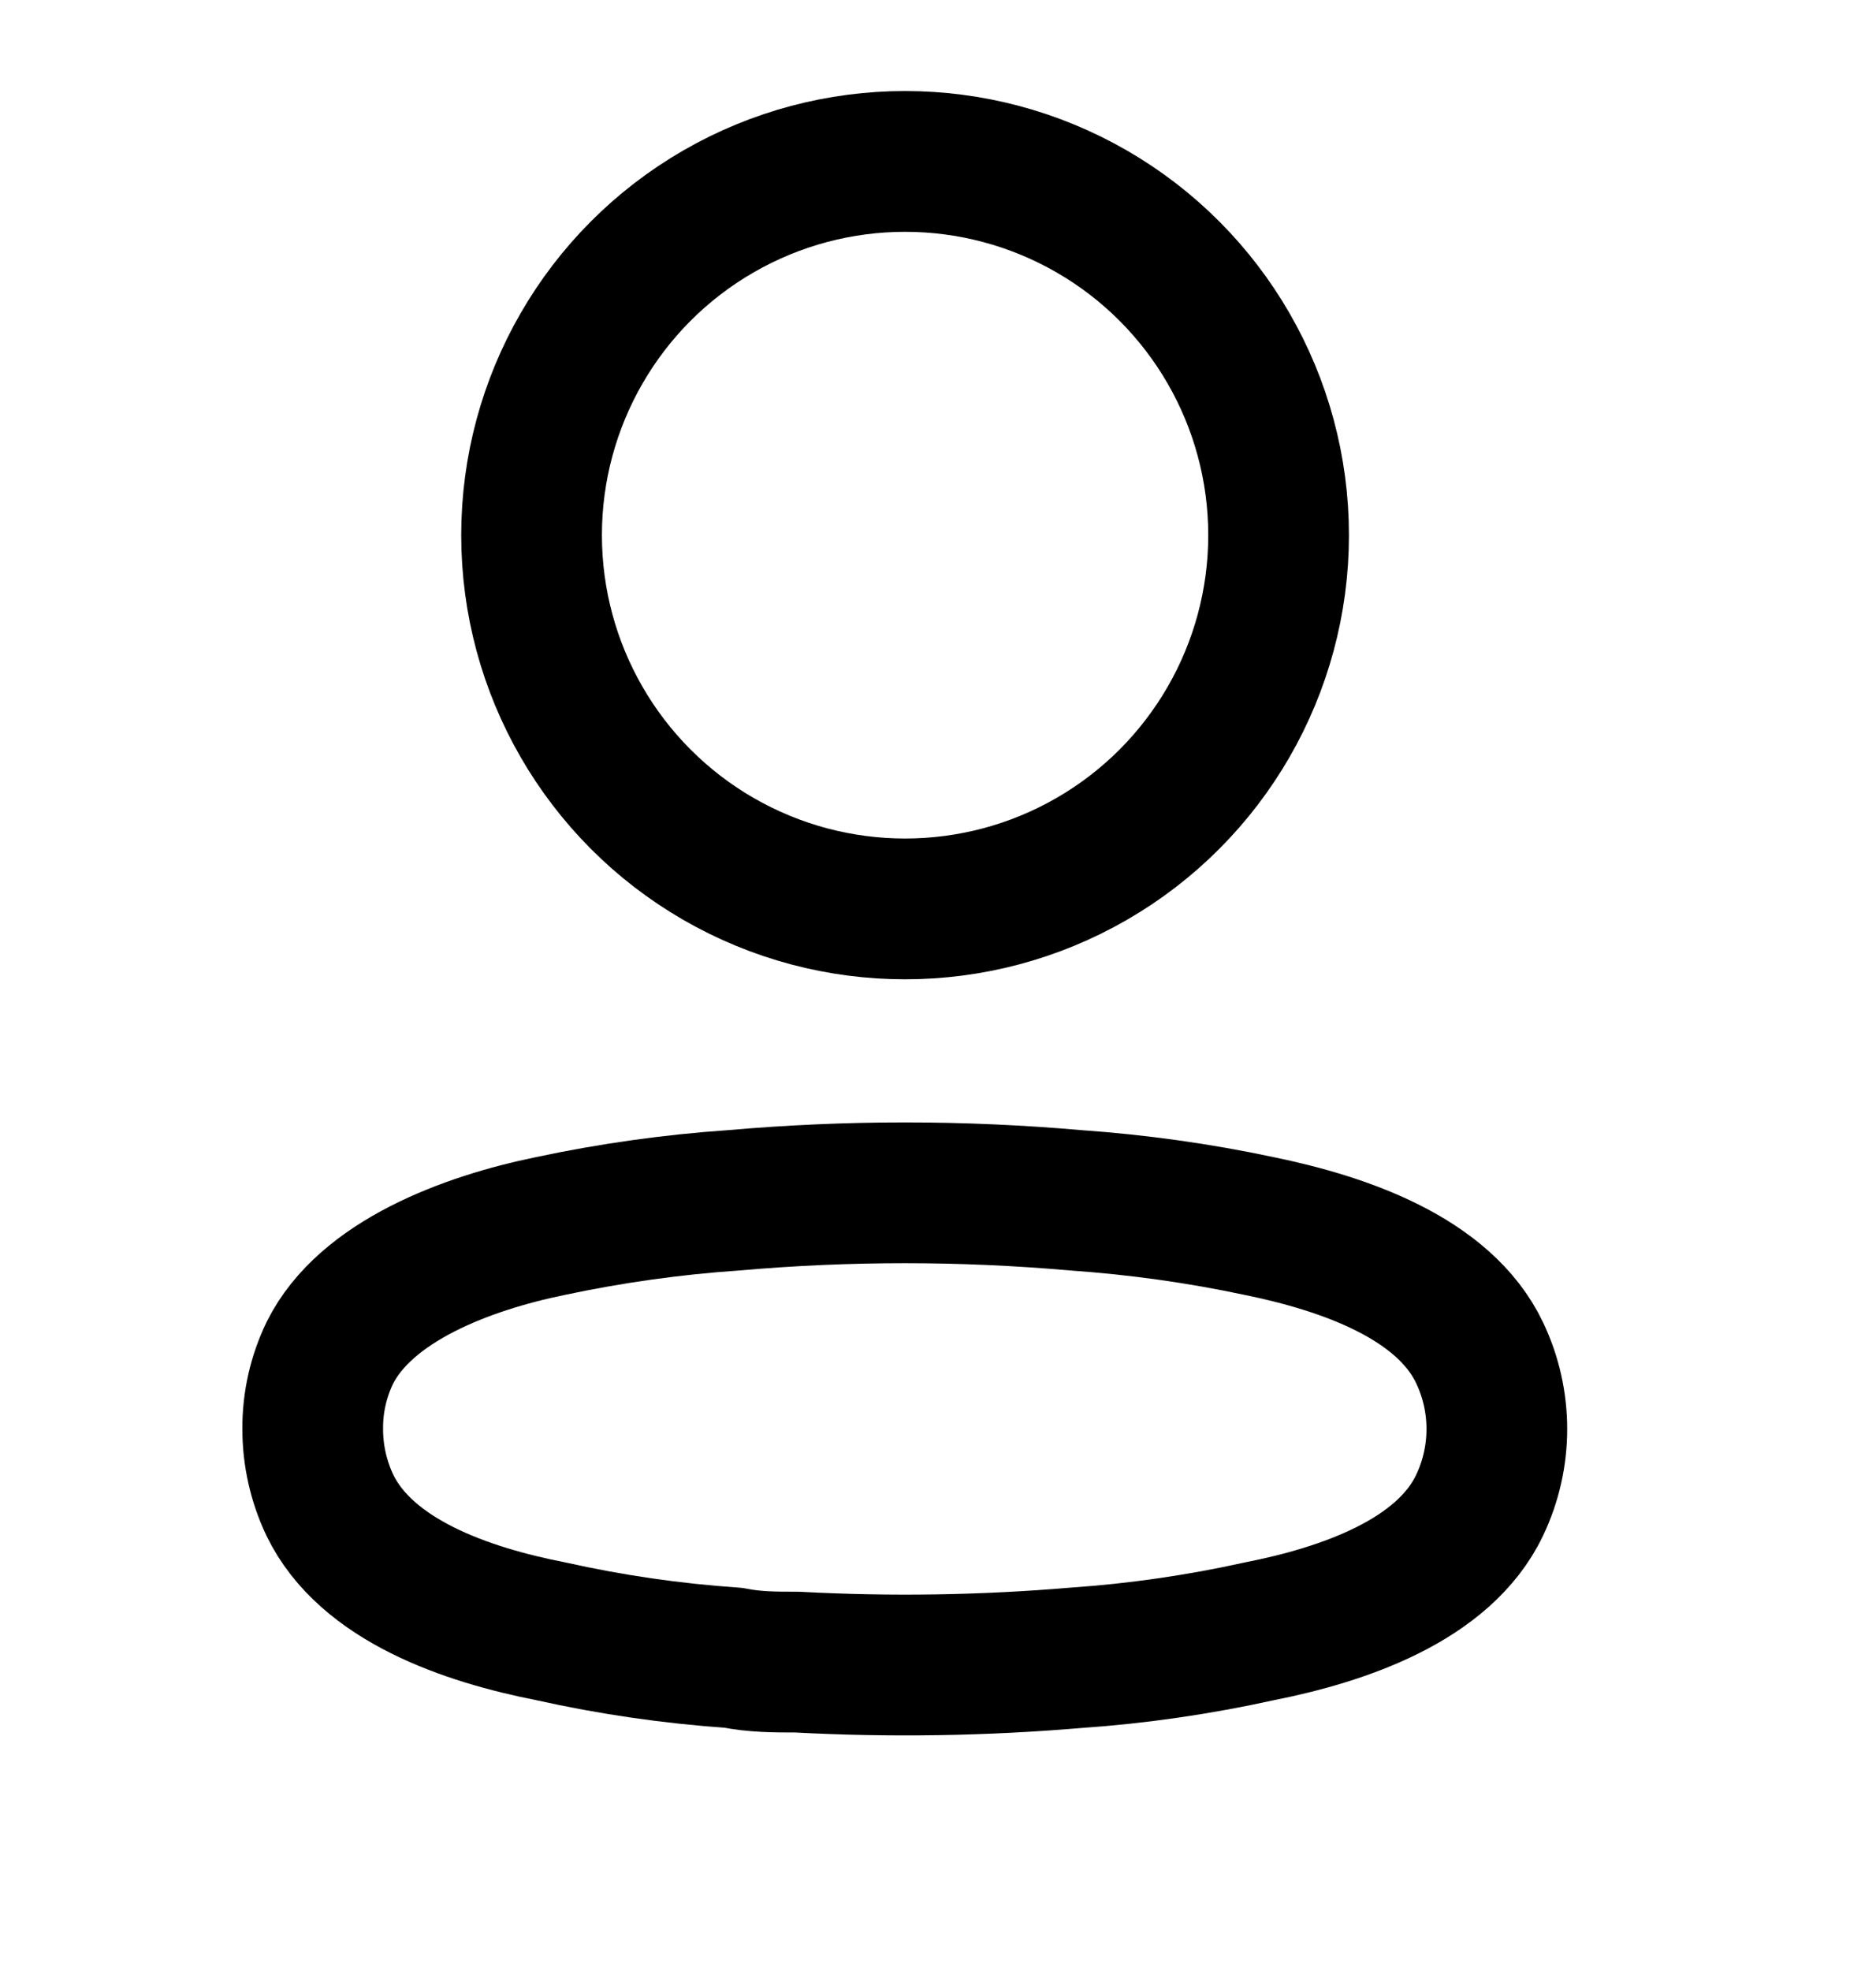
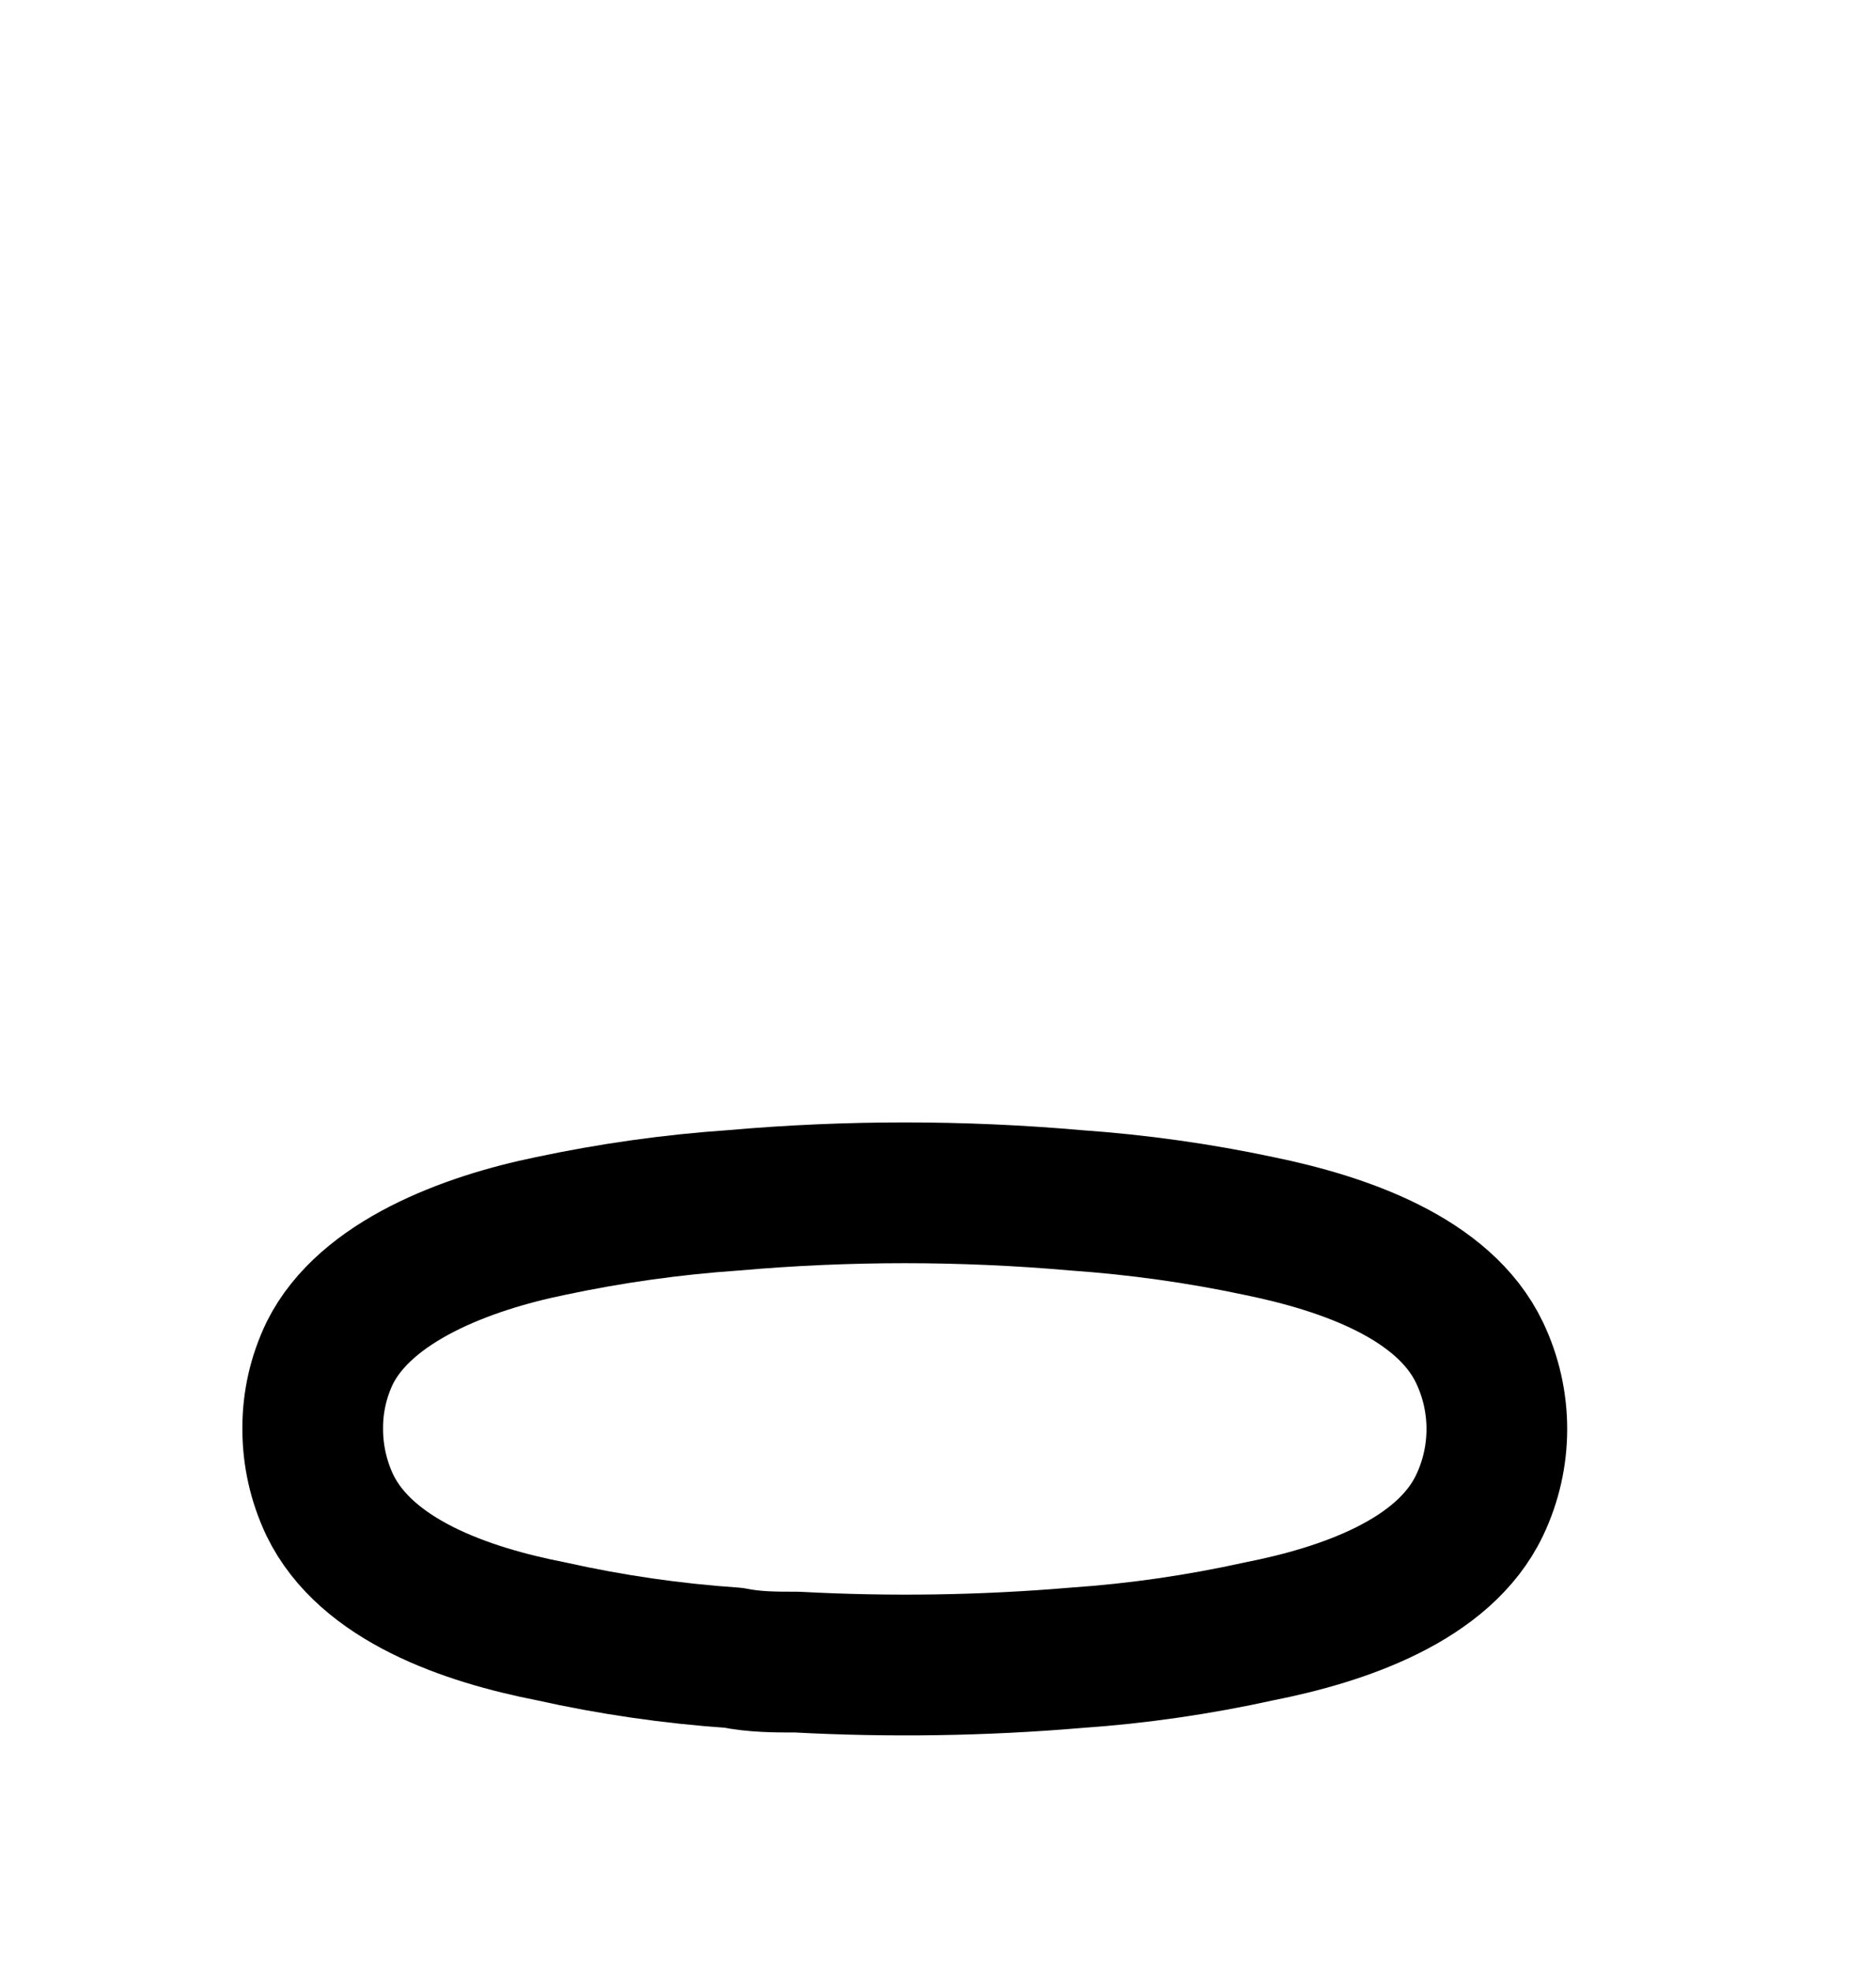
<svg xmlns="http://www.w3.org/2000/svg" width="20" height="21" viewBox="0 0 20 21" fill="none">
-   <ellipse cx="9.649" cy="5.702" rx="3.982" ry="3.982" stroke="black" stroke-width="1.5" stroke-linecap="round" stroke-linejoin="round" />
  <path fill-rule="evenodd" clip-rule="evenodd" d="M3.334 15.222C3.332 14.942 3.395 14.665 3.517 14.413C3.898 13.65 4.973 13.246 5.866 13.063C6.51 12.926 7.162 12.834 7.819 12.789C9.034 12.682 10.257 12.682 11.472 12.789C12.129 12.835 12.781 12.926 13.425 13.063C14.318 13.246 15.393 13.612 15.774 14.413C16.019 14.927 16.019 15.524 15.774 16.038C15.393 16.839 14.318 17.205 13.425 17.381C12.782 17.523 12.129 17.618 11.472 17.663C10.483 17.747 9.489 17.762 8.498 17.709C8.269 17.709 8.047 17.709 7.819 17.663C7.164 17.618 6.514 17.524 5.874 17.381C4.973 17.205 3.906 16.839 3.517 16.038C3.396 15.783 3.333 15.504 3.334 15.222Z" stroke="black" stroke-width="1.5" stroke-linecap="round" stroke-linejoin="round" />
</svg>